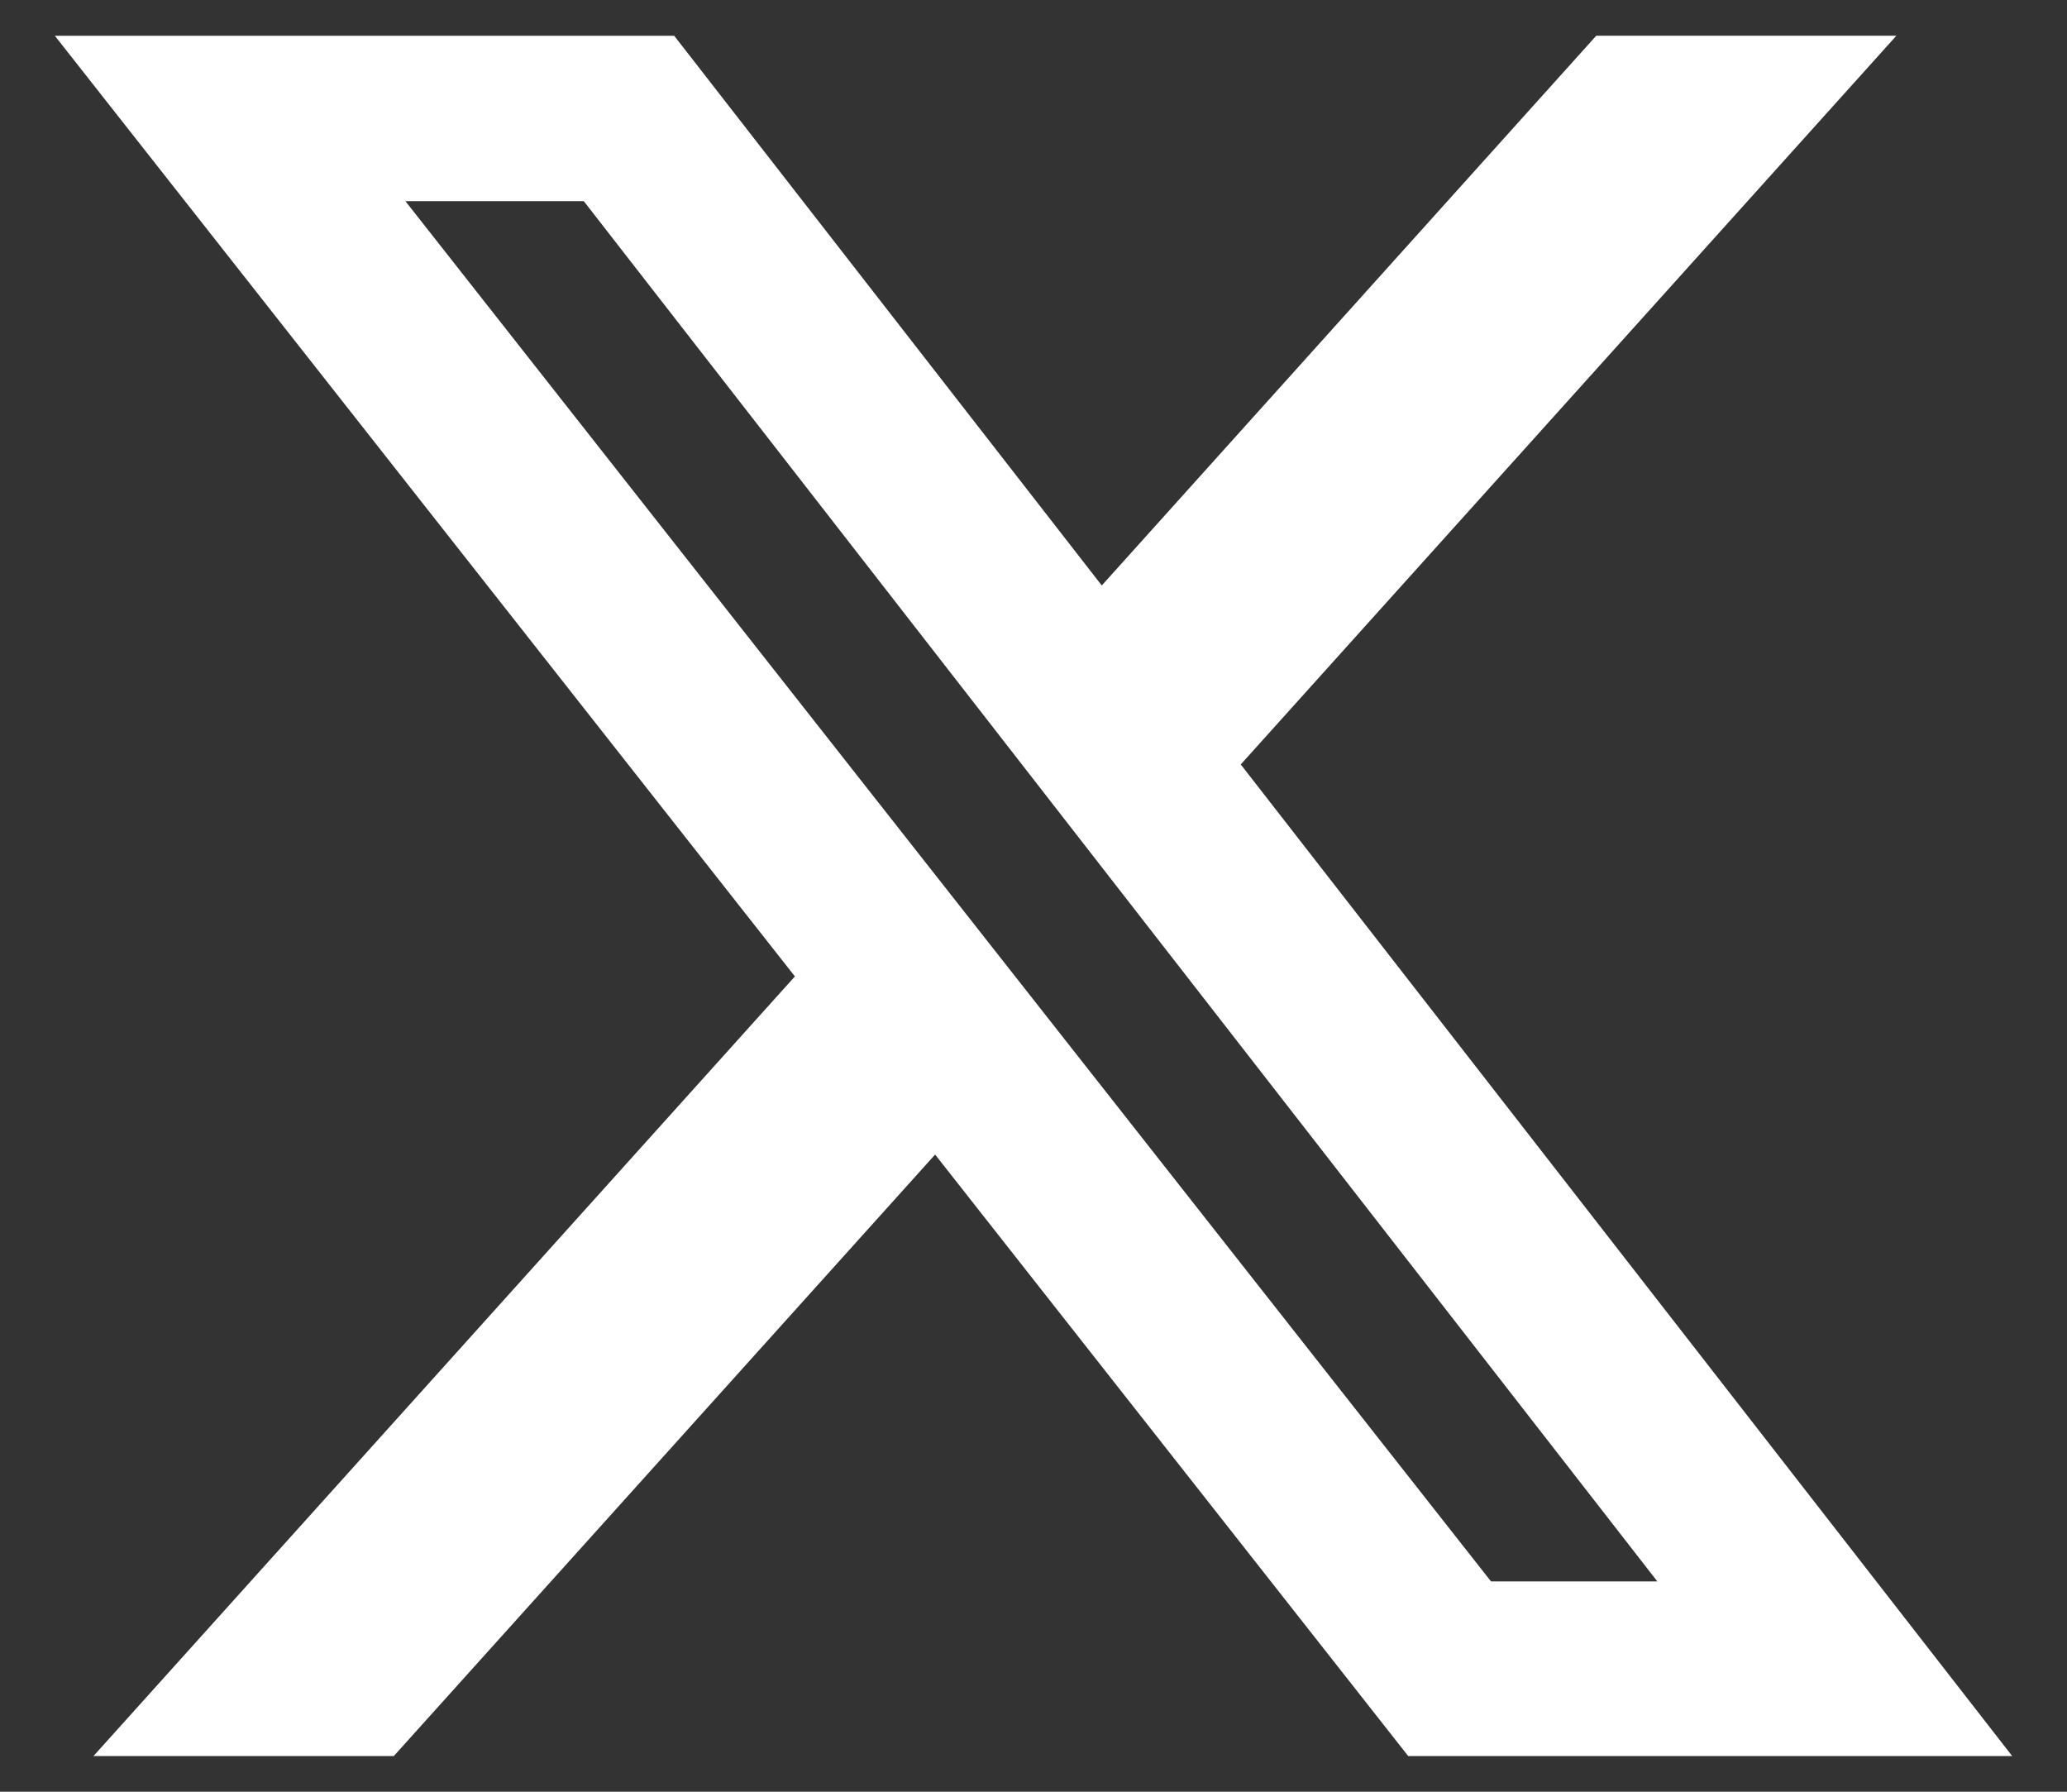
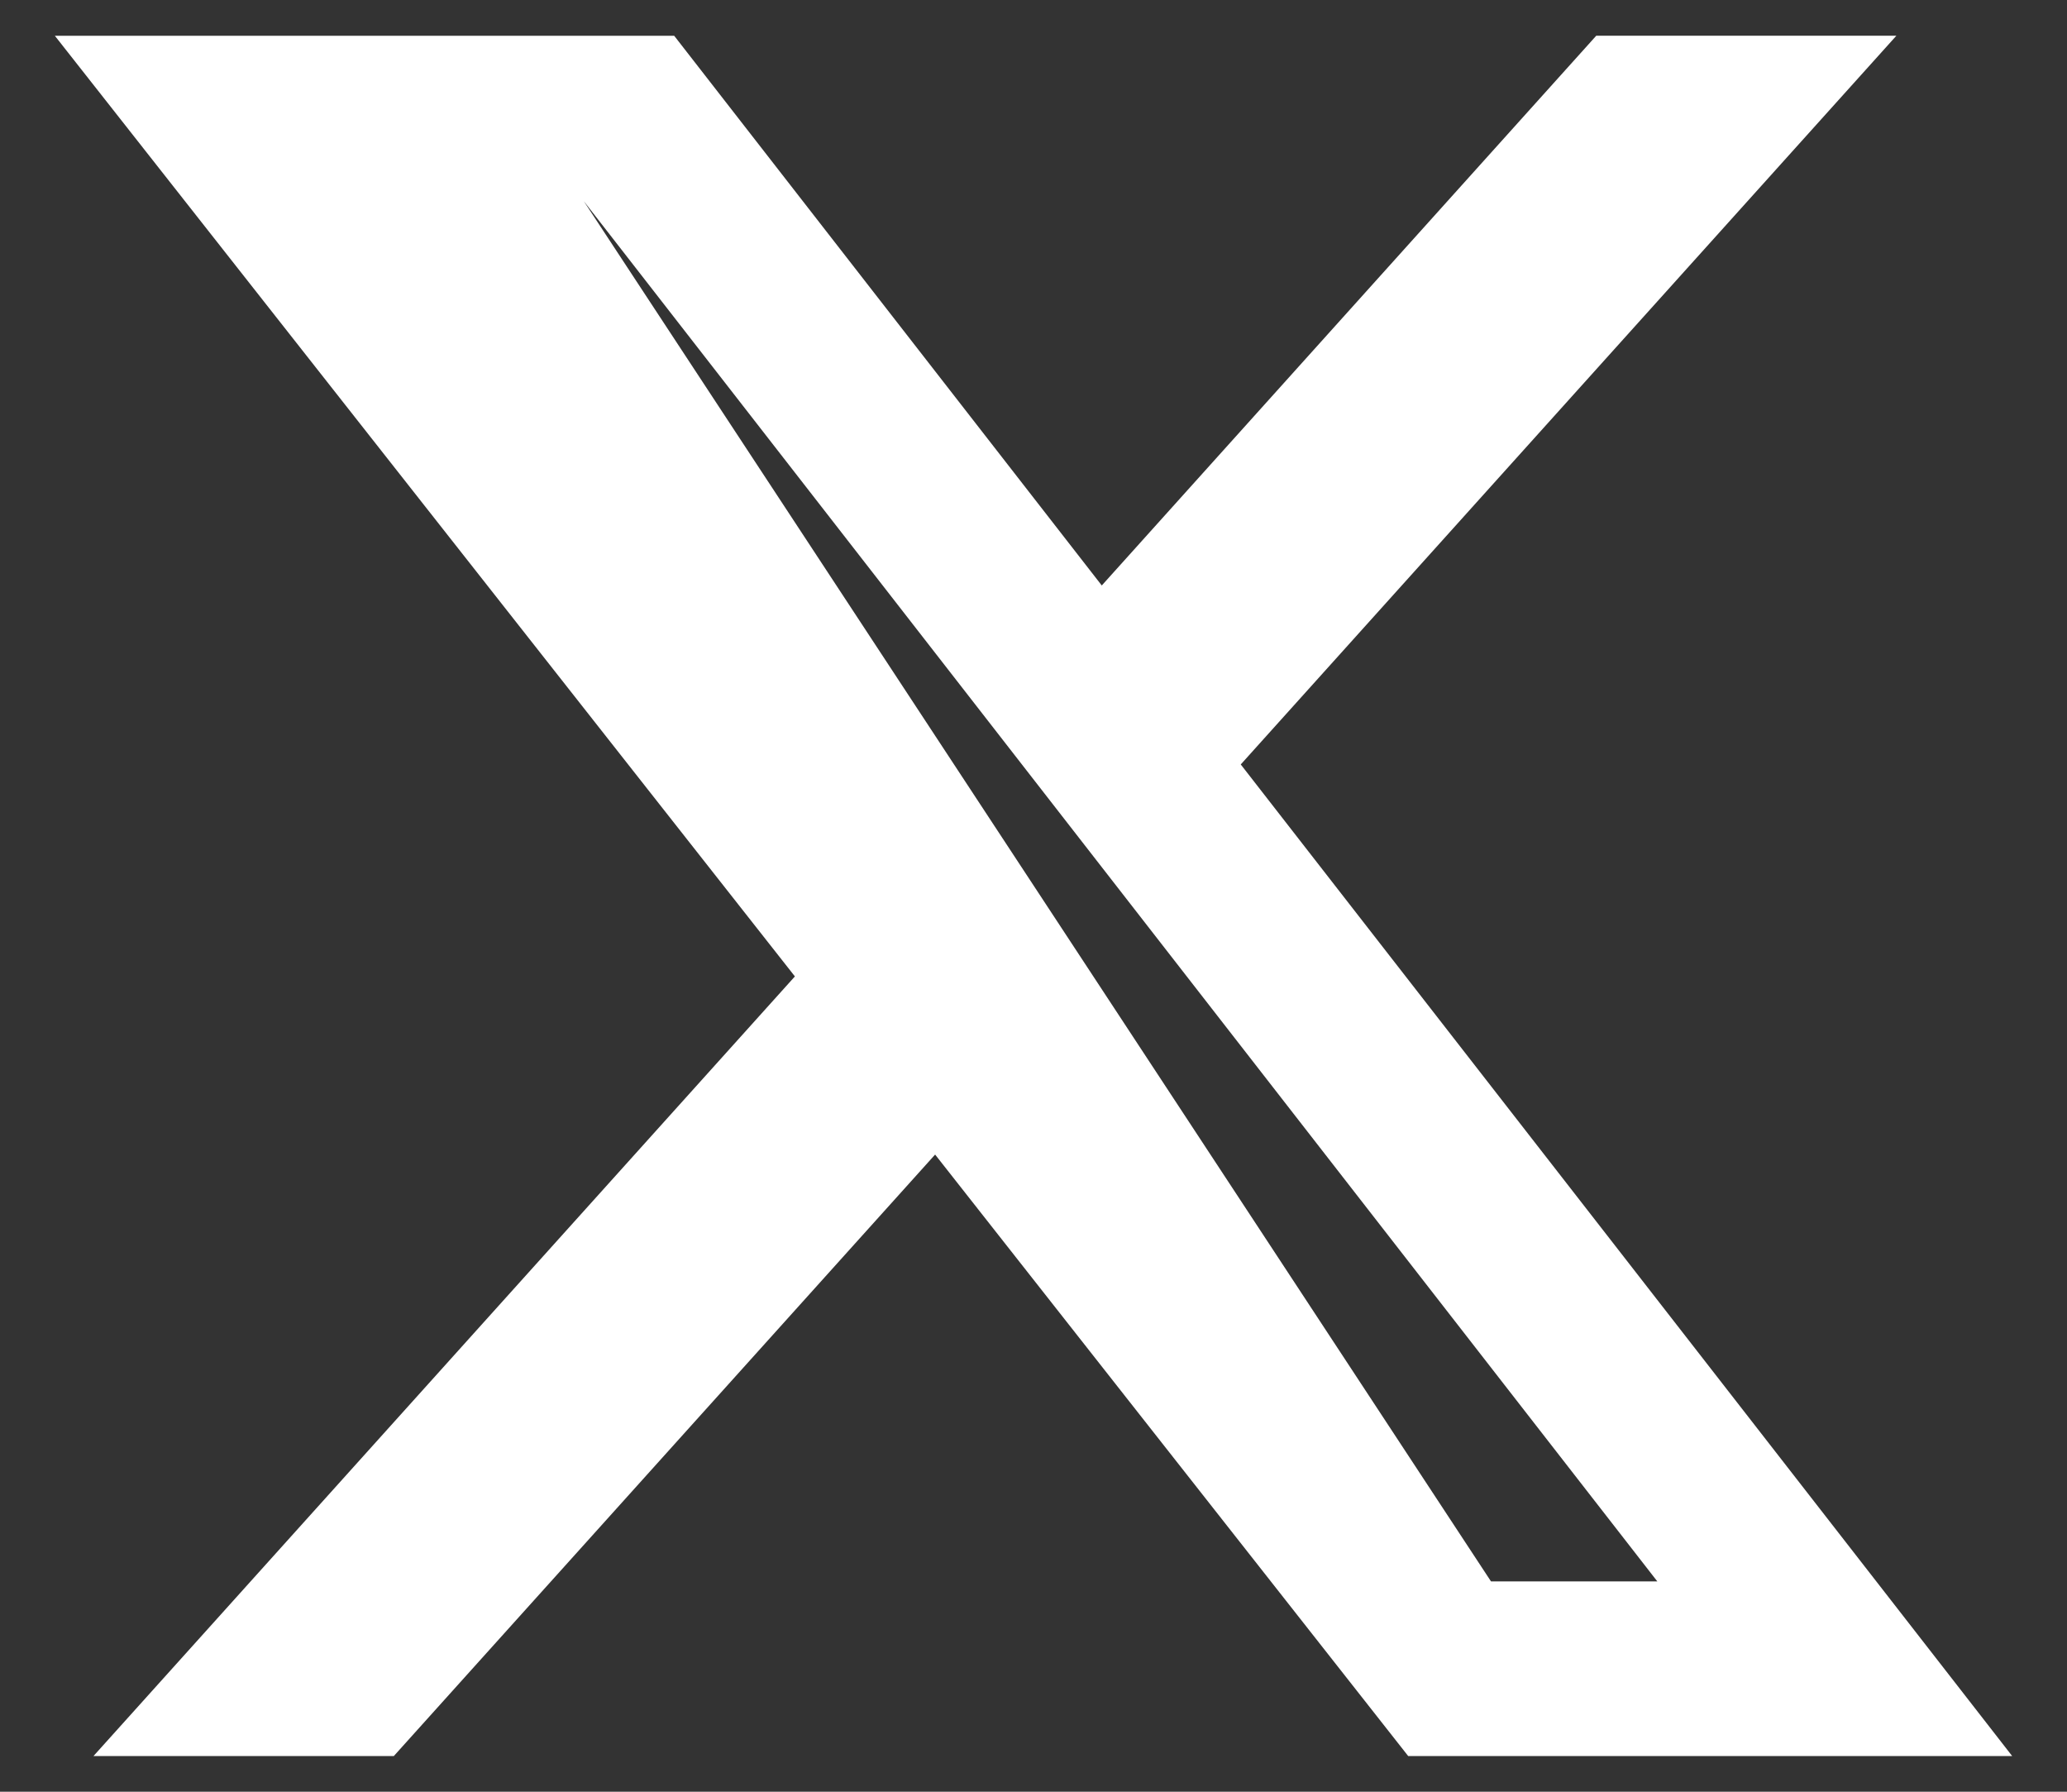
<svg xmlns="http://www.w3.org/2000/svg" width="30" height="26" viewBox="0 0 30 26" fill="none">
  <rect x="0" y="0" width="30" height="26" fill="#333333" stroke="none" />
-   <path d="M23.168 0.518L27.524 0.518L18.008 11.093L29.204 25.482H20.438L13.572 16.754L5.716 25.482H1.357L11.537 14.169L0.796 0.519L9.785 0.519L15.991 8.496L23.168 0.518ZM21.64 22.948H24.054L8.473 2.919H5.884L21.64 22.948Z" fill="white" />
+   <path d="M23.168 0.518L27.524 0.518L18.008 11.093L29.204 25.482H20.438L13.572 16.754L5.716 25.482H1.357L11.537 14.169L0.796 0.519L9.785 0.519L15.991 8.496L23.168 0.518ZM21.64 22.948H24.054L8.473 2.919L21.64 22.948Z" fill="white" />
</svg>